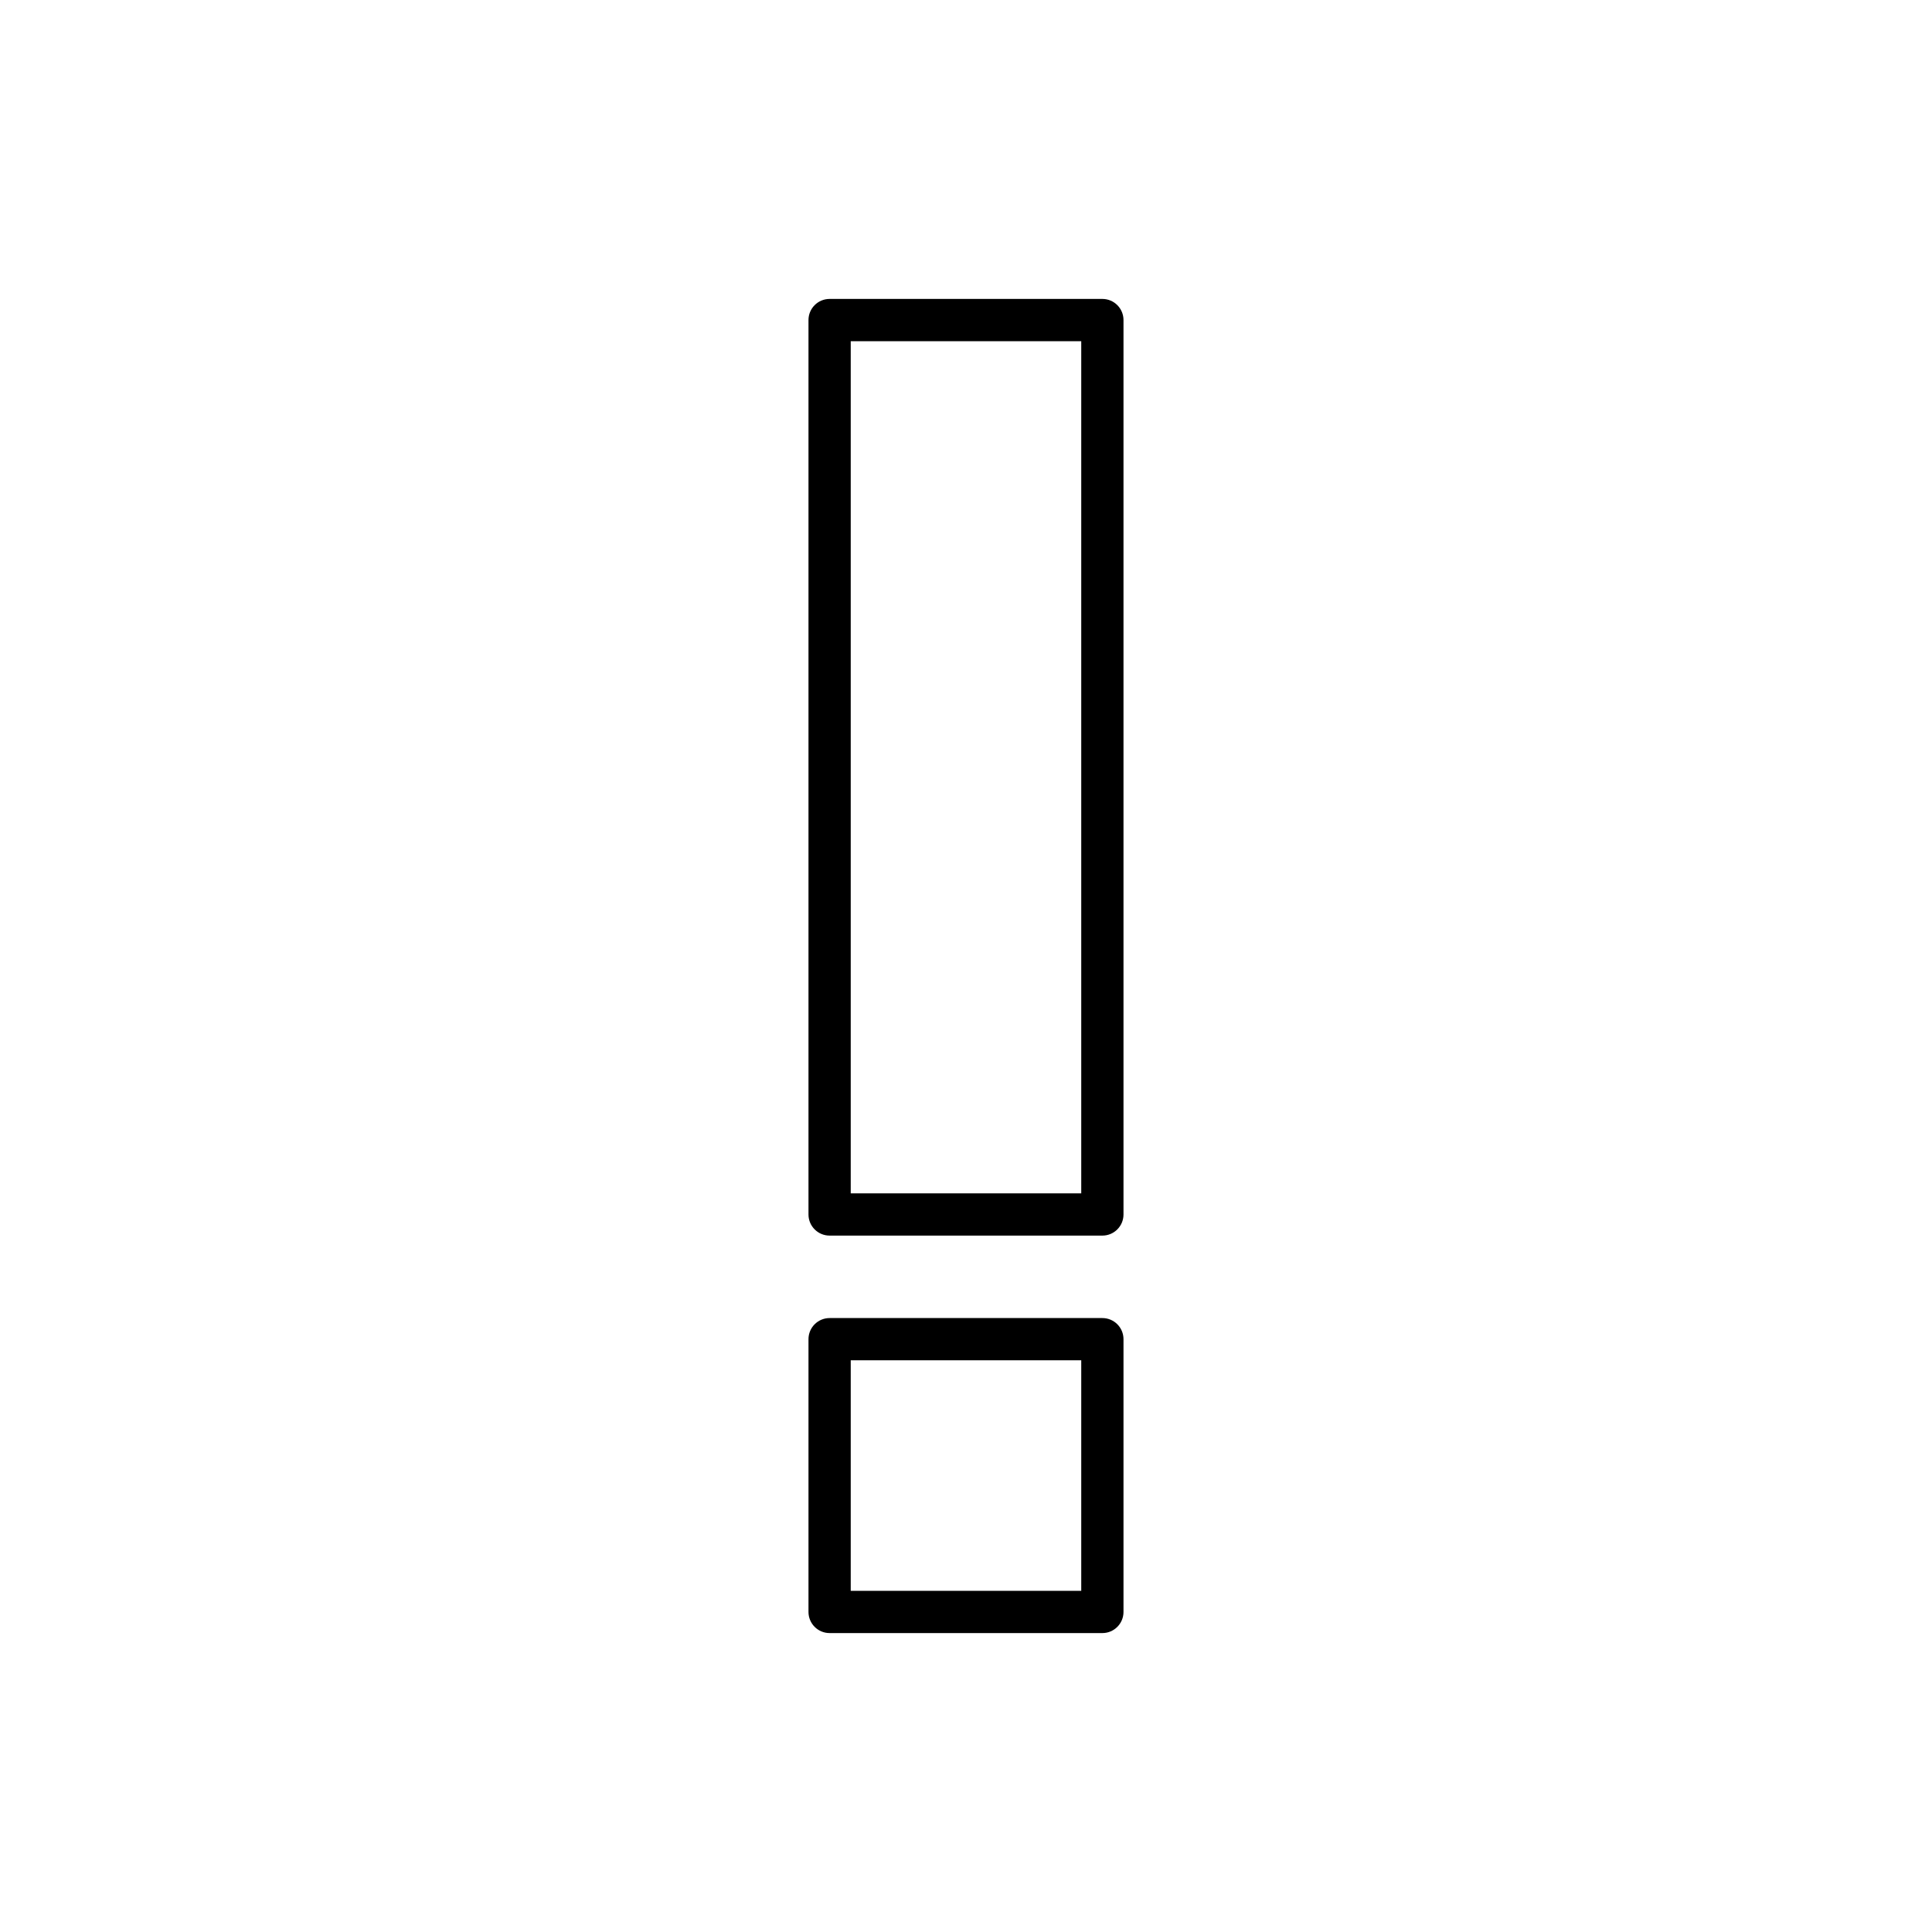
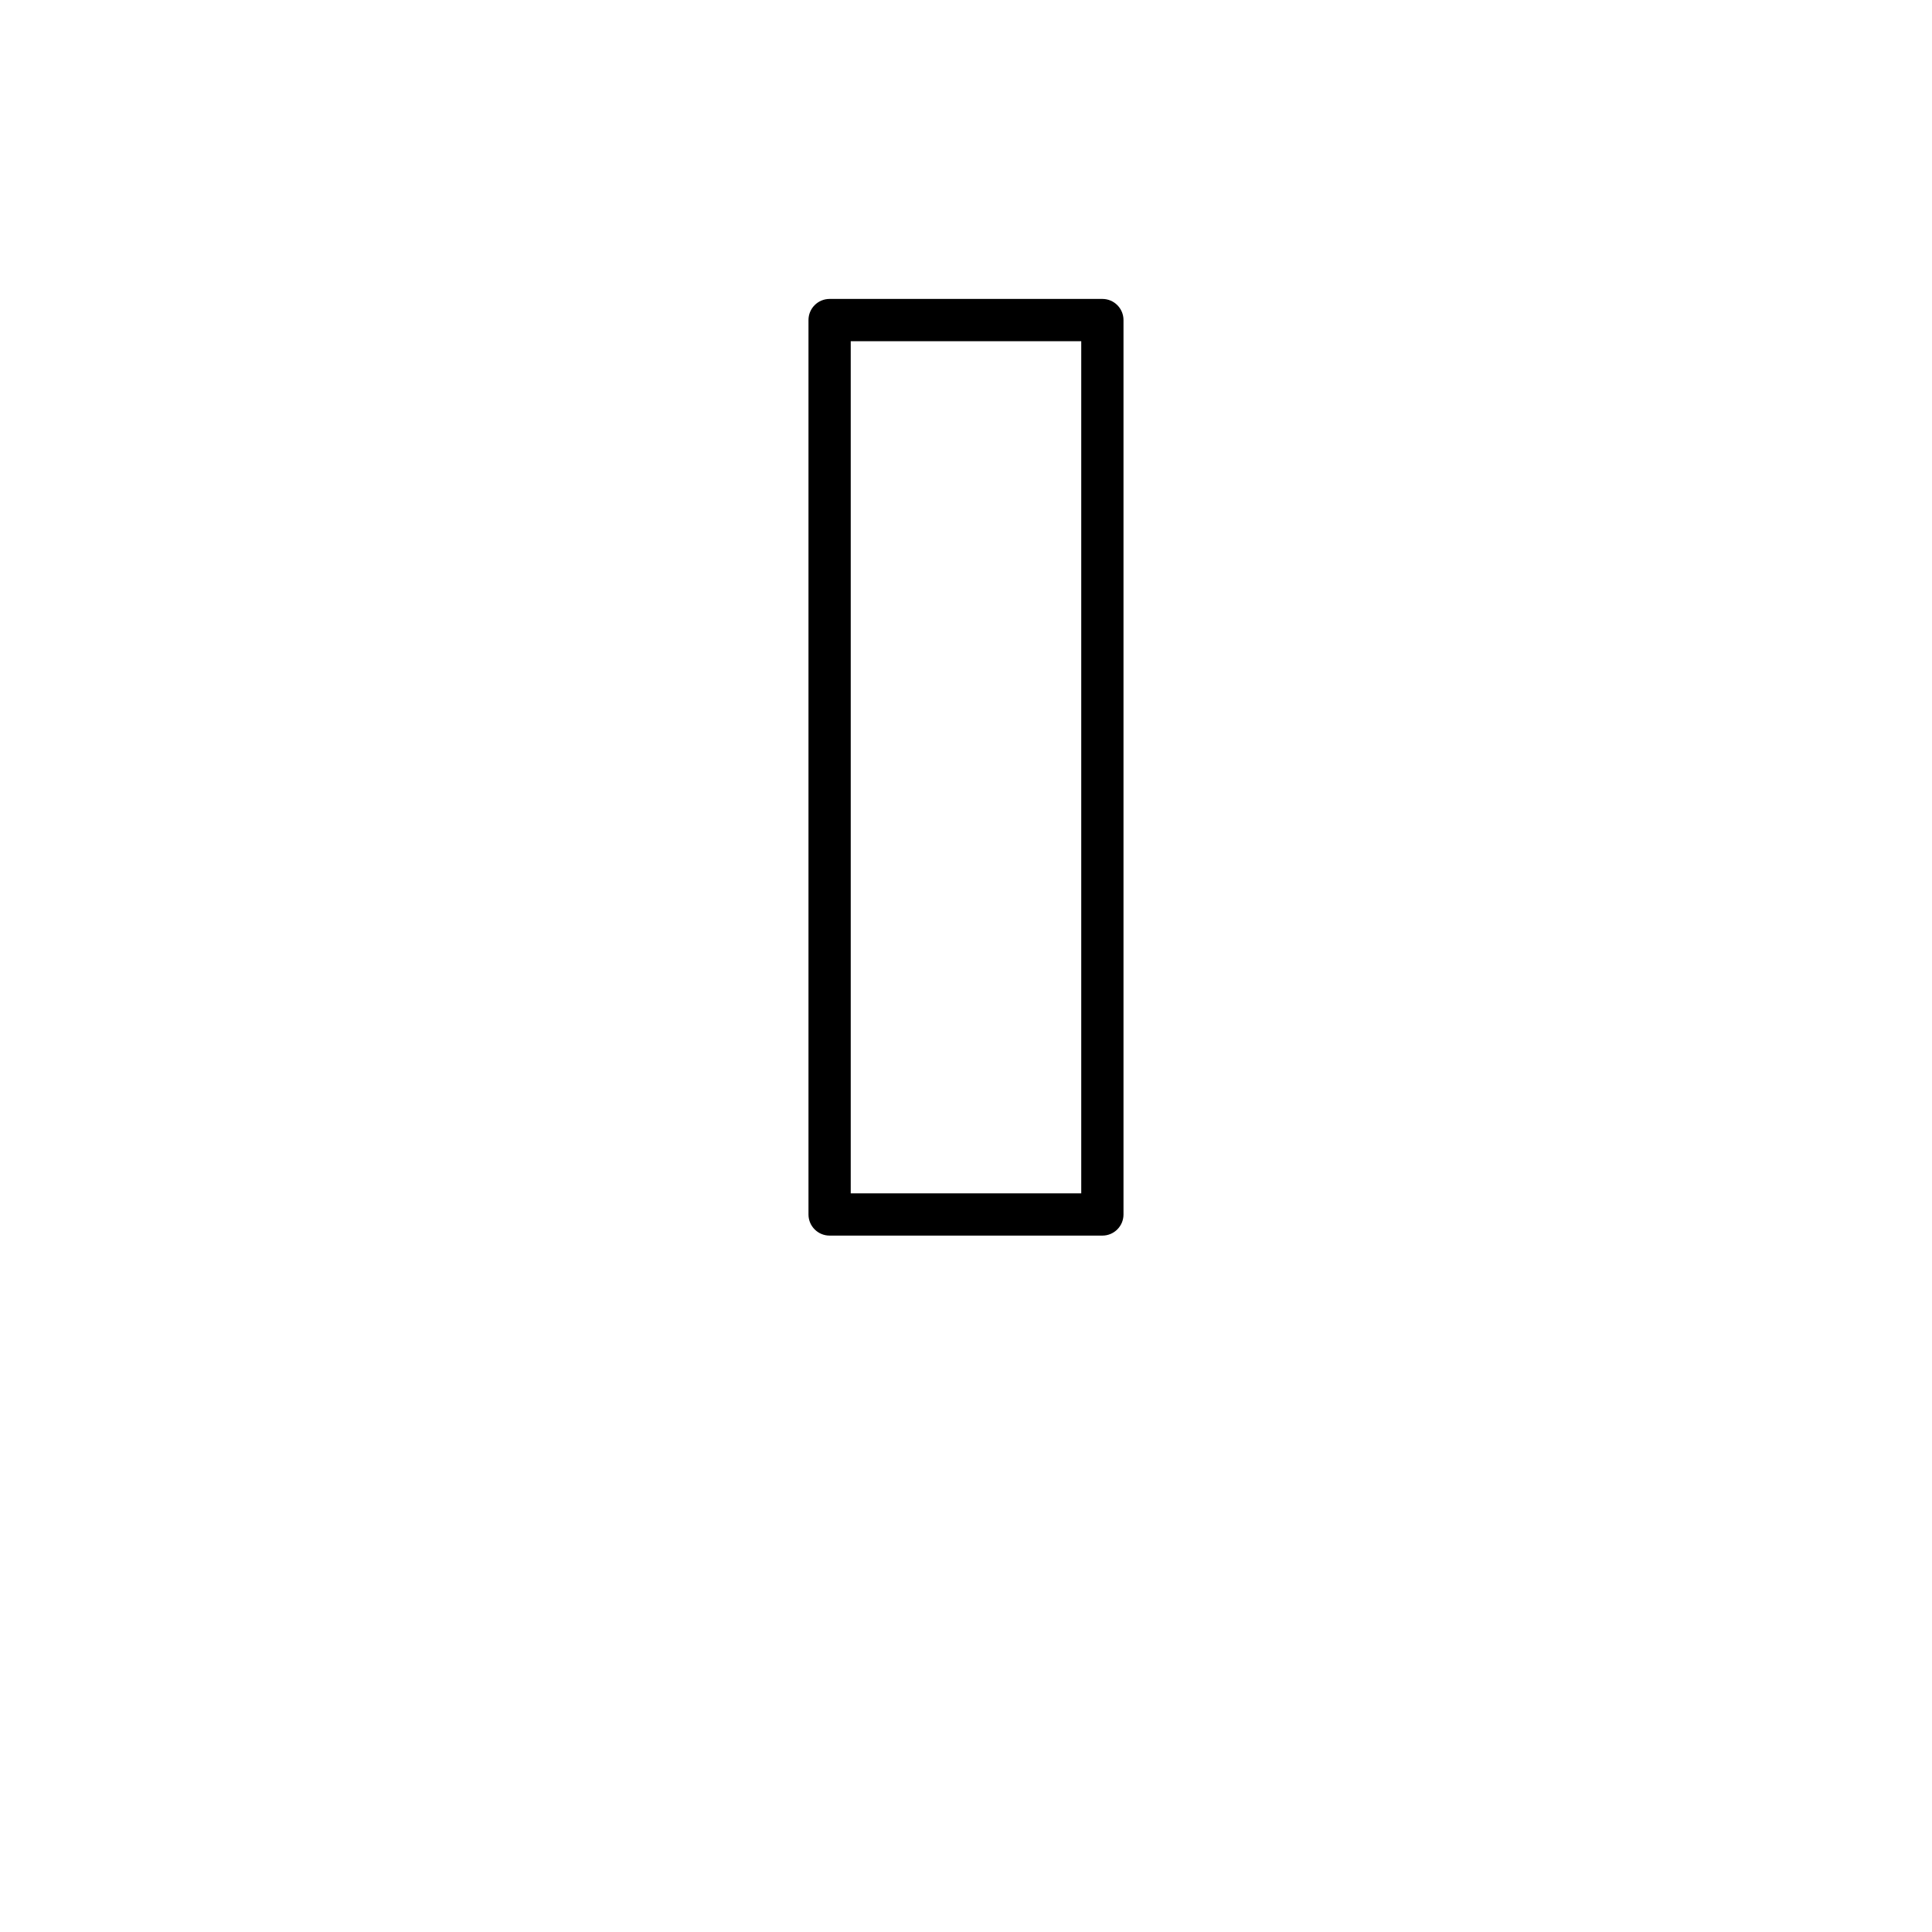
<svg xmlns="http://www.w3.org/2000/svg" fill="#000000" width="800px" height="800px" version="1.1" viewBox="144 144 512 512">
  <g>
    <path d="m436.14 223.22h-72.285c-3.094 0-5.598 2.508-5.598 5.598v237.03c0 3.09 2.504 5.598 5.598 5.598h72.285c3.094 0 5.598-2.508 5.598-5.598v-237.03c0-3.09-2.504-5.598-5.598-5.598zm-5.598 237.03h-61.09v-225.83h61.09z" />
-     <path d="m436.14 493.3h-72.285c-3.094 0-5.598 2.508-5.598 5.598v72.285c0 3.09 2.504 5.598 5.598 5.598h72.285c3.094 0 5.598-2.508 5.598-5.598v-72.285c0-3.094-2.504-5.598-5.598-5.598zm-5.598 72.285h-61.09v-61.09h61.09z" />
  </g>
</svg>